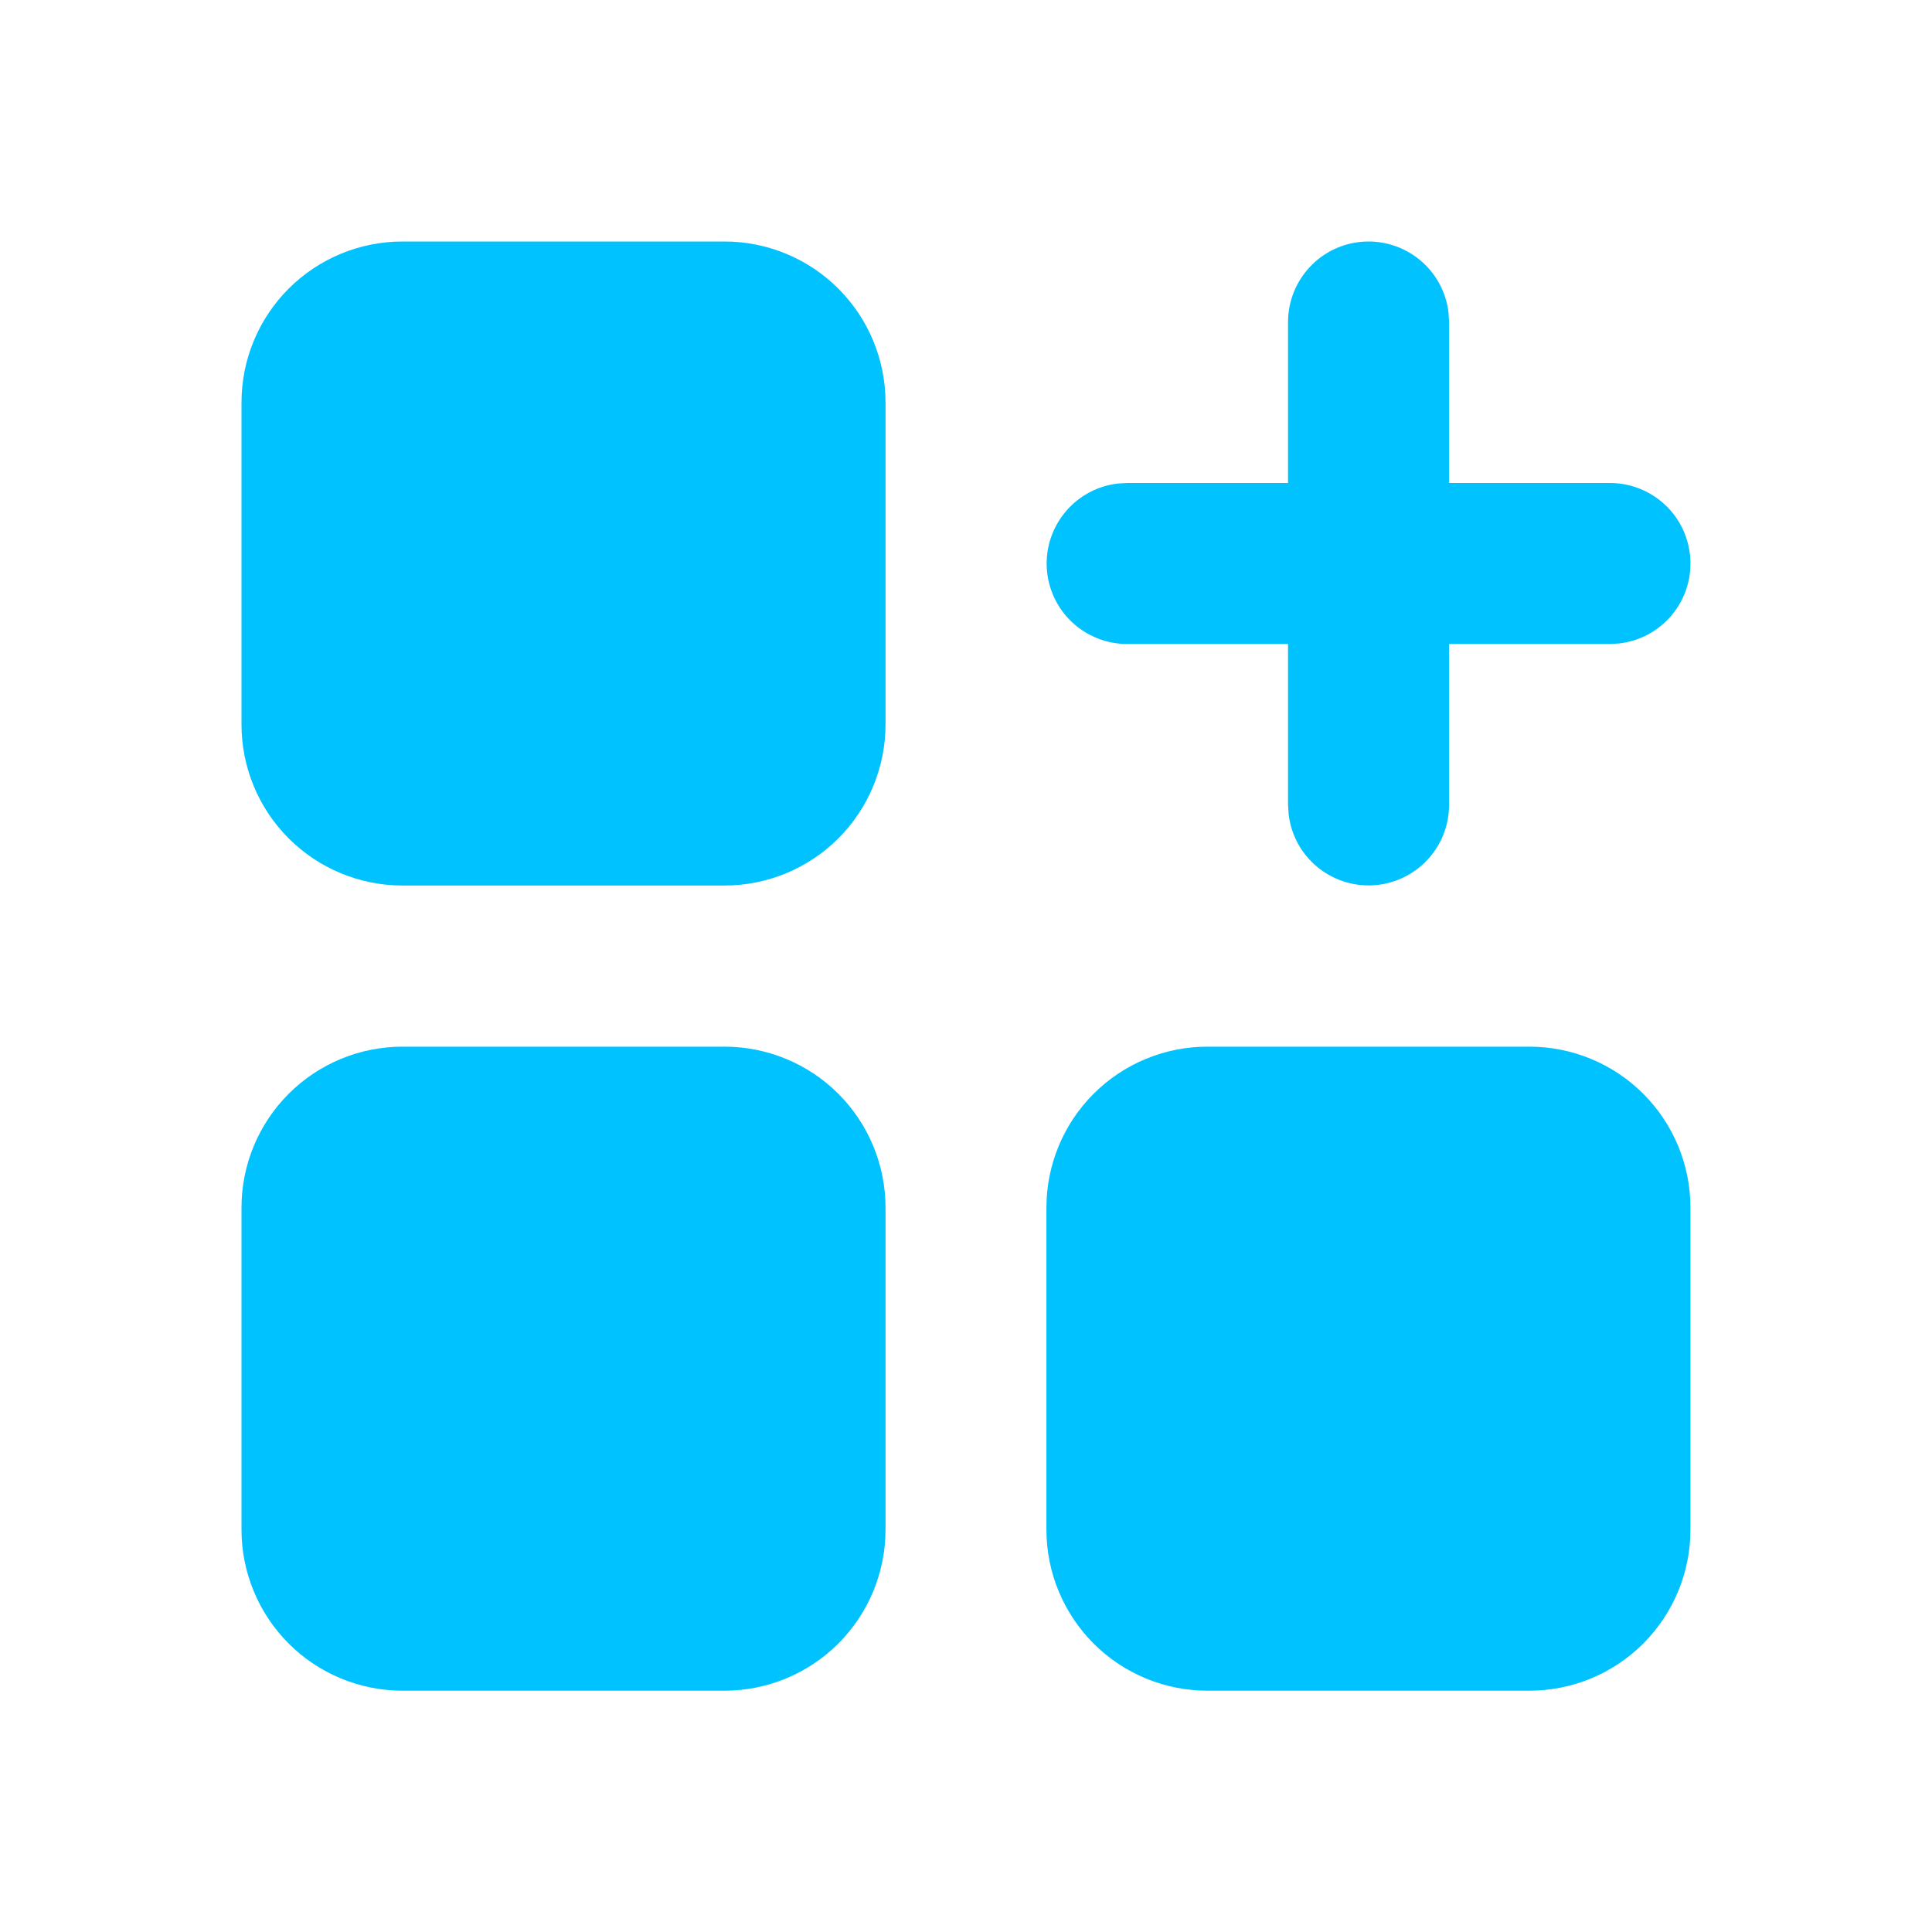
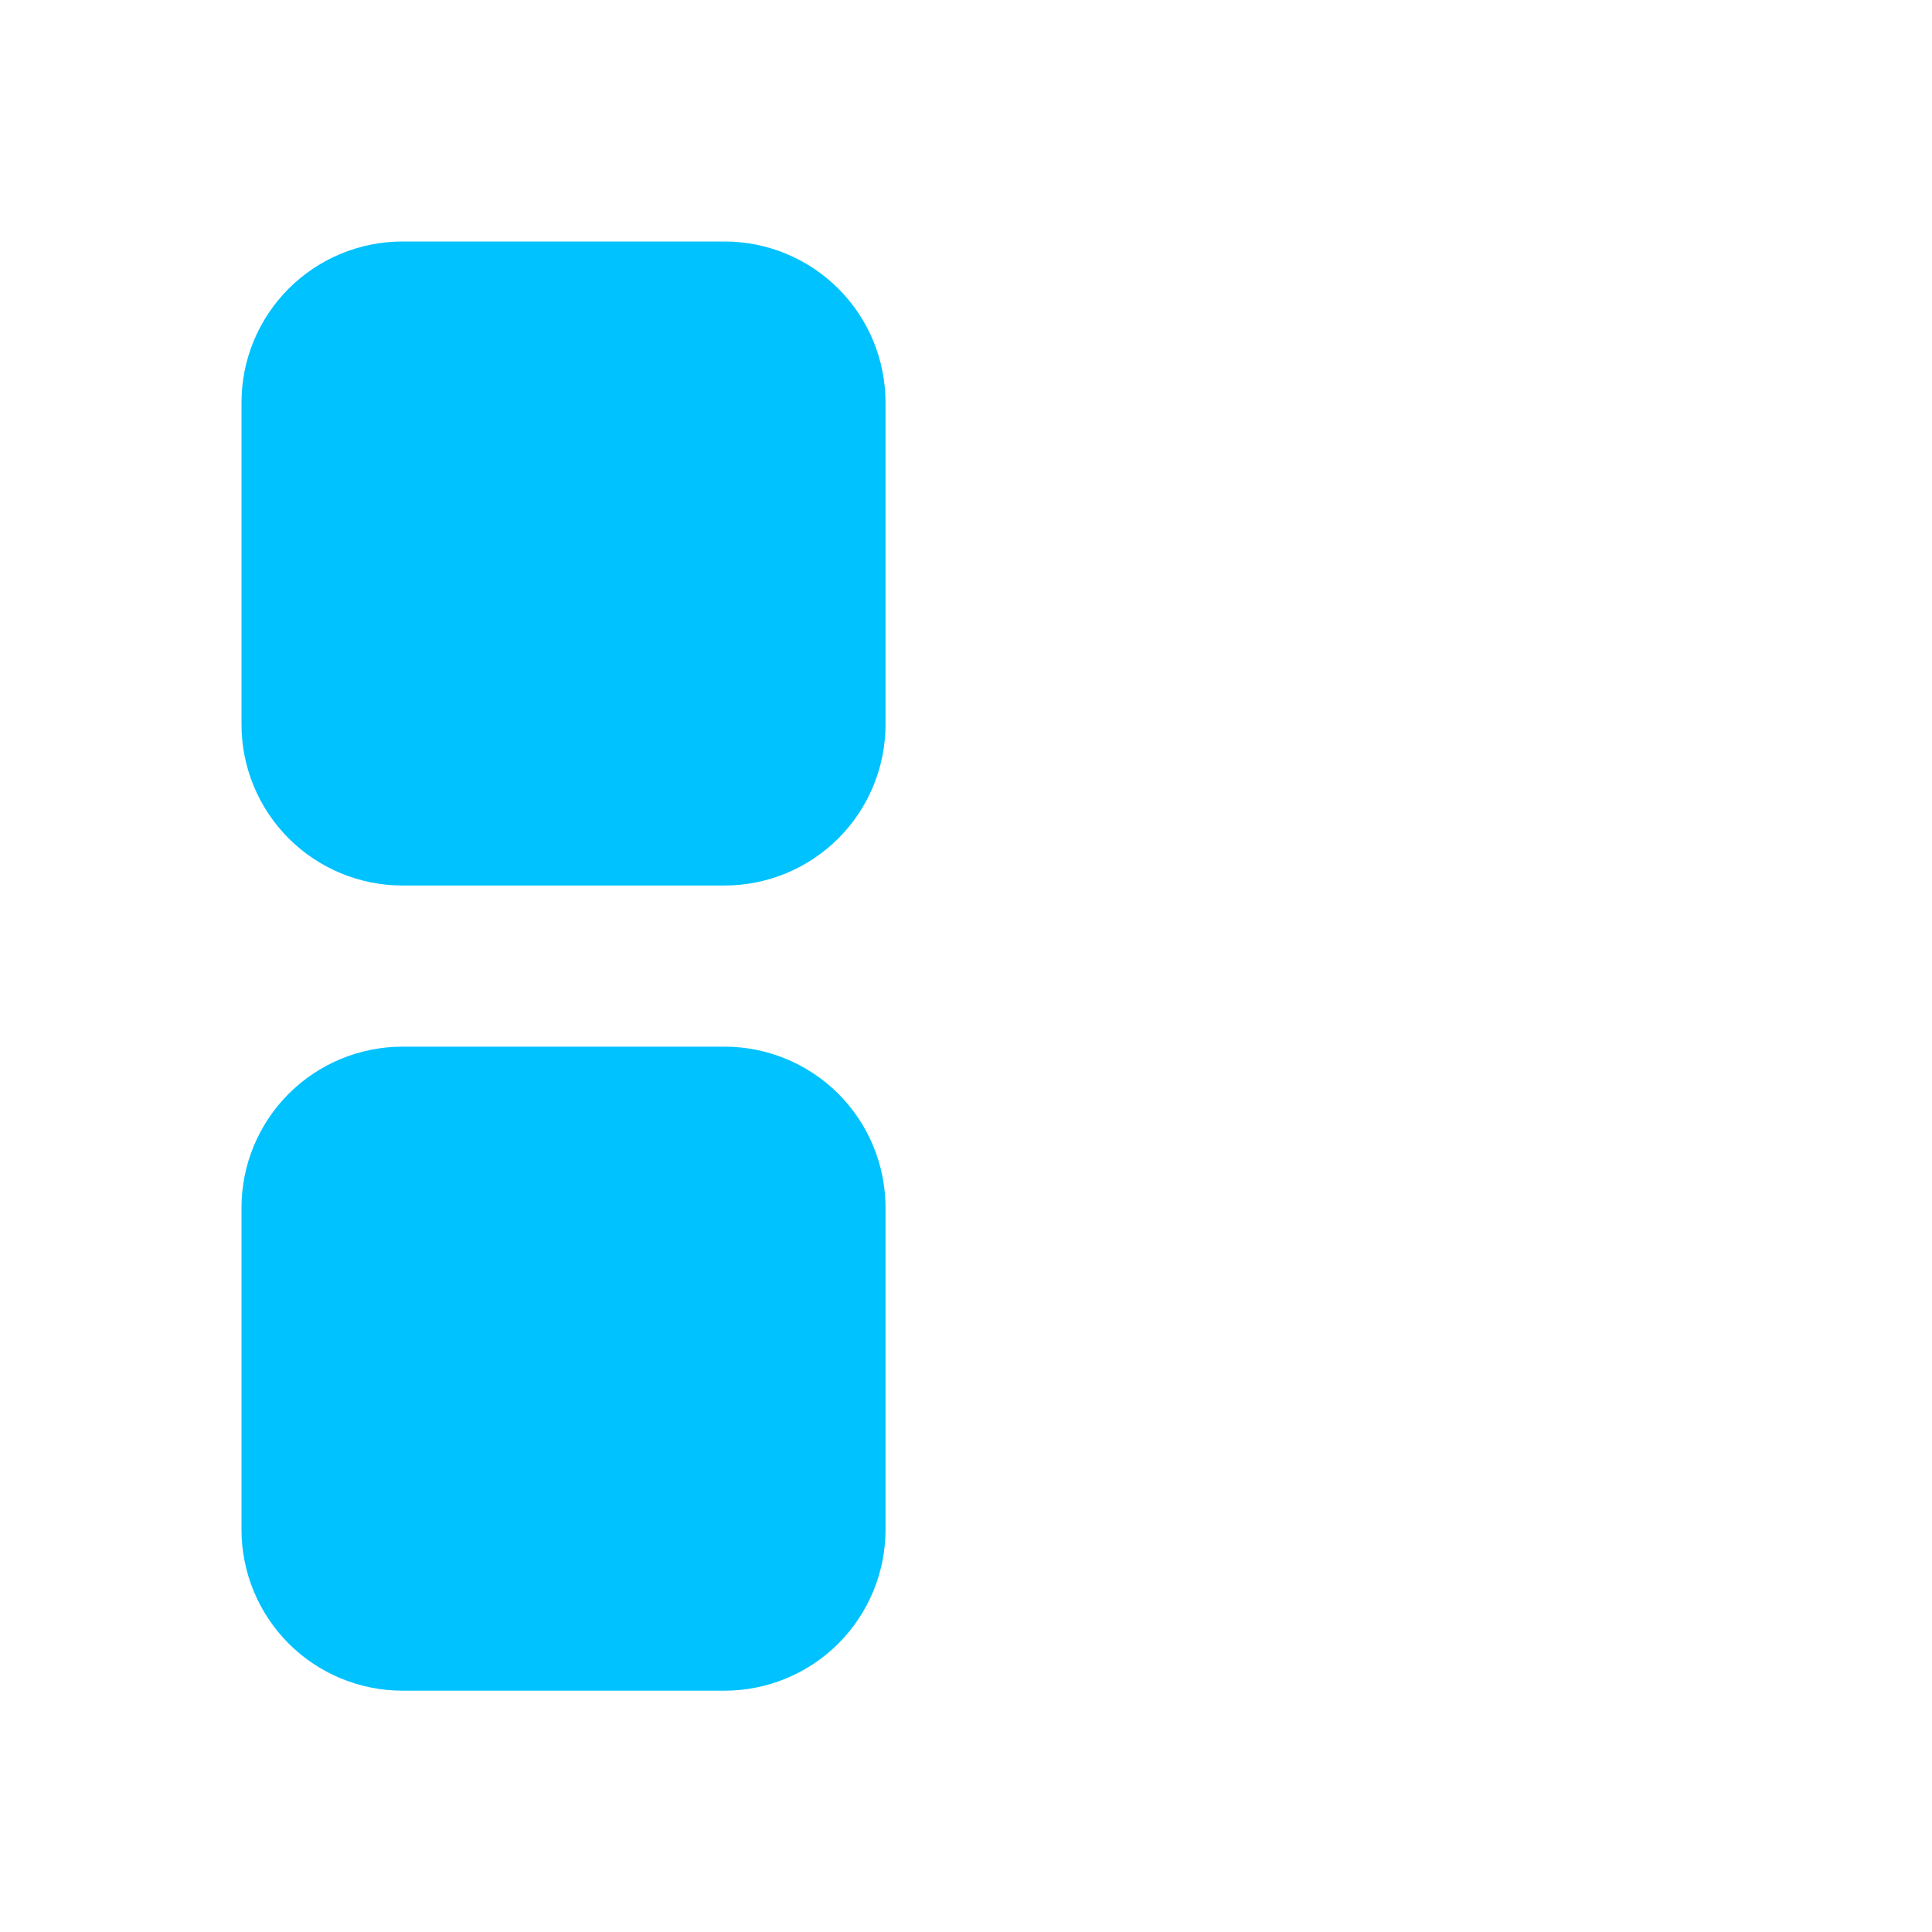
<svg xmlns="http://www.w3.org/2000/svg" fill="none" viewBox="0 0 32 32" height="32" width="32">
  <g clip-path="url(#clip0_222_278)">
    <path fill="#00C2FF" d="M12 4H6.667C5.959 4 5.281 4.281 4.781 4.781C4.281 5.281 4 5.959 4 6.667V12C4 12.707 4.281 13.386 4.781 13.886C5.281 14.386 5.959 14.667 6.667 14.667H12C12.707 14.667 13.386 14.386 13.886 13.886C14.386 13.386 14.667 12.707 14.667 12V6.667C14.667 5.959 14.386 5.281 13.886 4.781C13.386 4.281 12.707 4 12 4Z" />
    <path fill="#00C2FF" d="M12 17.336H6.667C5.959 17.336 5.281 17.617 4.781 18.117C4.281 18.617 4 19.295 4 20.003V25.336C4 26.043 4.281 26.721 4.781 27.222C5.281 27.722 5.959 28.003 6.667 28.003H12C12.707 28.003 13.386 27.722 13.886 27.222C14.386 26.721 14.667 26.043 14.667 25.336V20.003C14.667 19.295 14.386 18.617 13.886 18.117C13.386 17.617 12.707 17.336 12 17.336Z" />
-     <path fill="#00C2FF" d="M25.332 17.336H19.999C19.291 17.336 18.613 17.617 18.113 18.117C17.613 18.617 17.332 19.295 17.332 20.003V25.336C17.332 26.043 17.613 26.721 18.113 27.222C18.613 27.722 19.291 28.003 19.999 28.003H25.332C26.039 28.003 26.718 27.722 27.218 27.222C27.718 26.721 27.999 26.043 27.999 25.336V20.003C27.999 19.295 27.718 18.617 27.218 18.117C26.718 17.617 26.039 17.336 25.332 17.336Z" />
-     <path fill="#00C2FF" d="M22.668 4C22.994 4 23.31 4.12 23.554 4.337C23.798 4.554 23.954 4.853 23.992 5.177L24.001 5.333V8H26.668C27.008 8 27.334 8.131 27.582 8.364C27.829 8.597 27.977 8.916 27.997 9.255C28.017 9.594 27.907 9.929 27.689 10.189C27.471 10.45 27.161 10.617 26.824 10.657L26.668 10.667H24.001V13.333C24.001 13.673 23.871 14 23.637 14.247C23.404 14.494 23.085 14.643 22.746 14.663C22.407 14.683 22.073 14.572 21.812 14.354C21.551 14.136 21.384 13.827 21.344 13.489L21.334 13.333V10.667H18.668C18.328 10.666 18.001 10.536 17.754 10.303C17.507 10.07 17.358 9.751 17.338 9.411C17.318 9.072 17.429 8.738 17.647 8.478C17.865 8.217 18.174 8.049 18.512 8.009L18.668 8H21.334V5.333C21.334 4.98 21.475 4.641 21.725 4.391C21.975 4.14 22.314 4 22.668 4Z" />
  </g>
  <defs>
    <clipPath id="clip0_222_278">
      <rect fill="white" height="32" width="32" />
    </clipPath>
  </defs>
</svg>